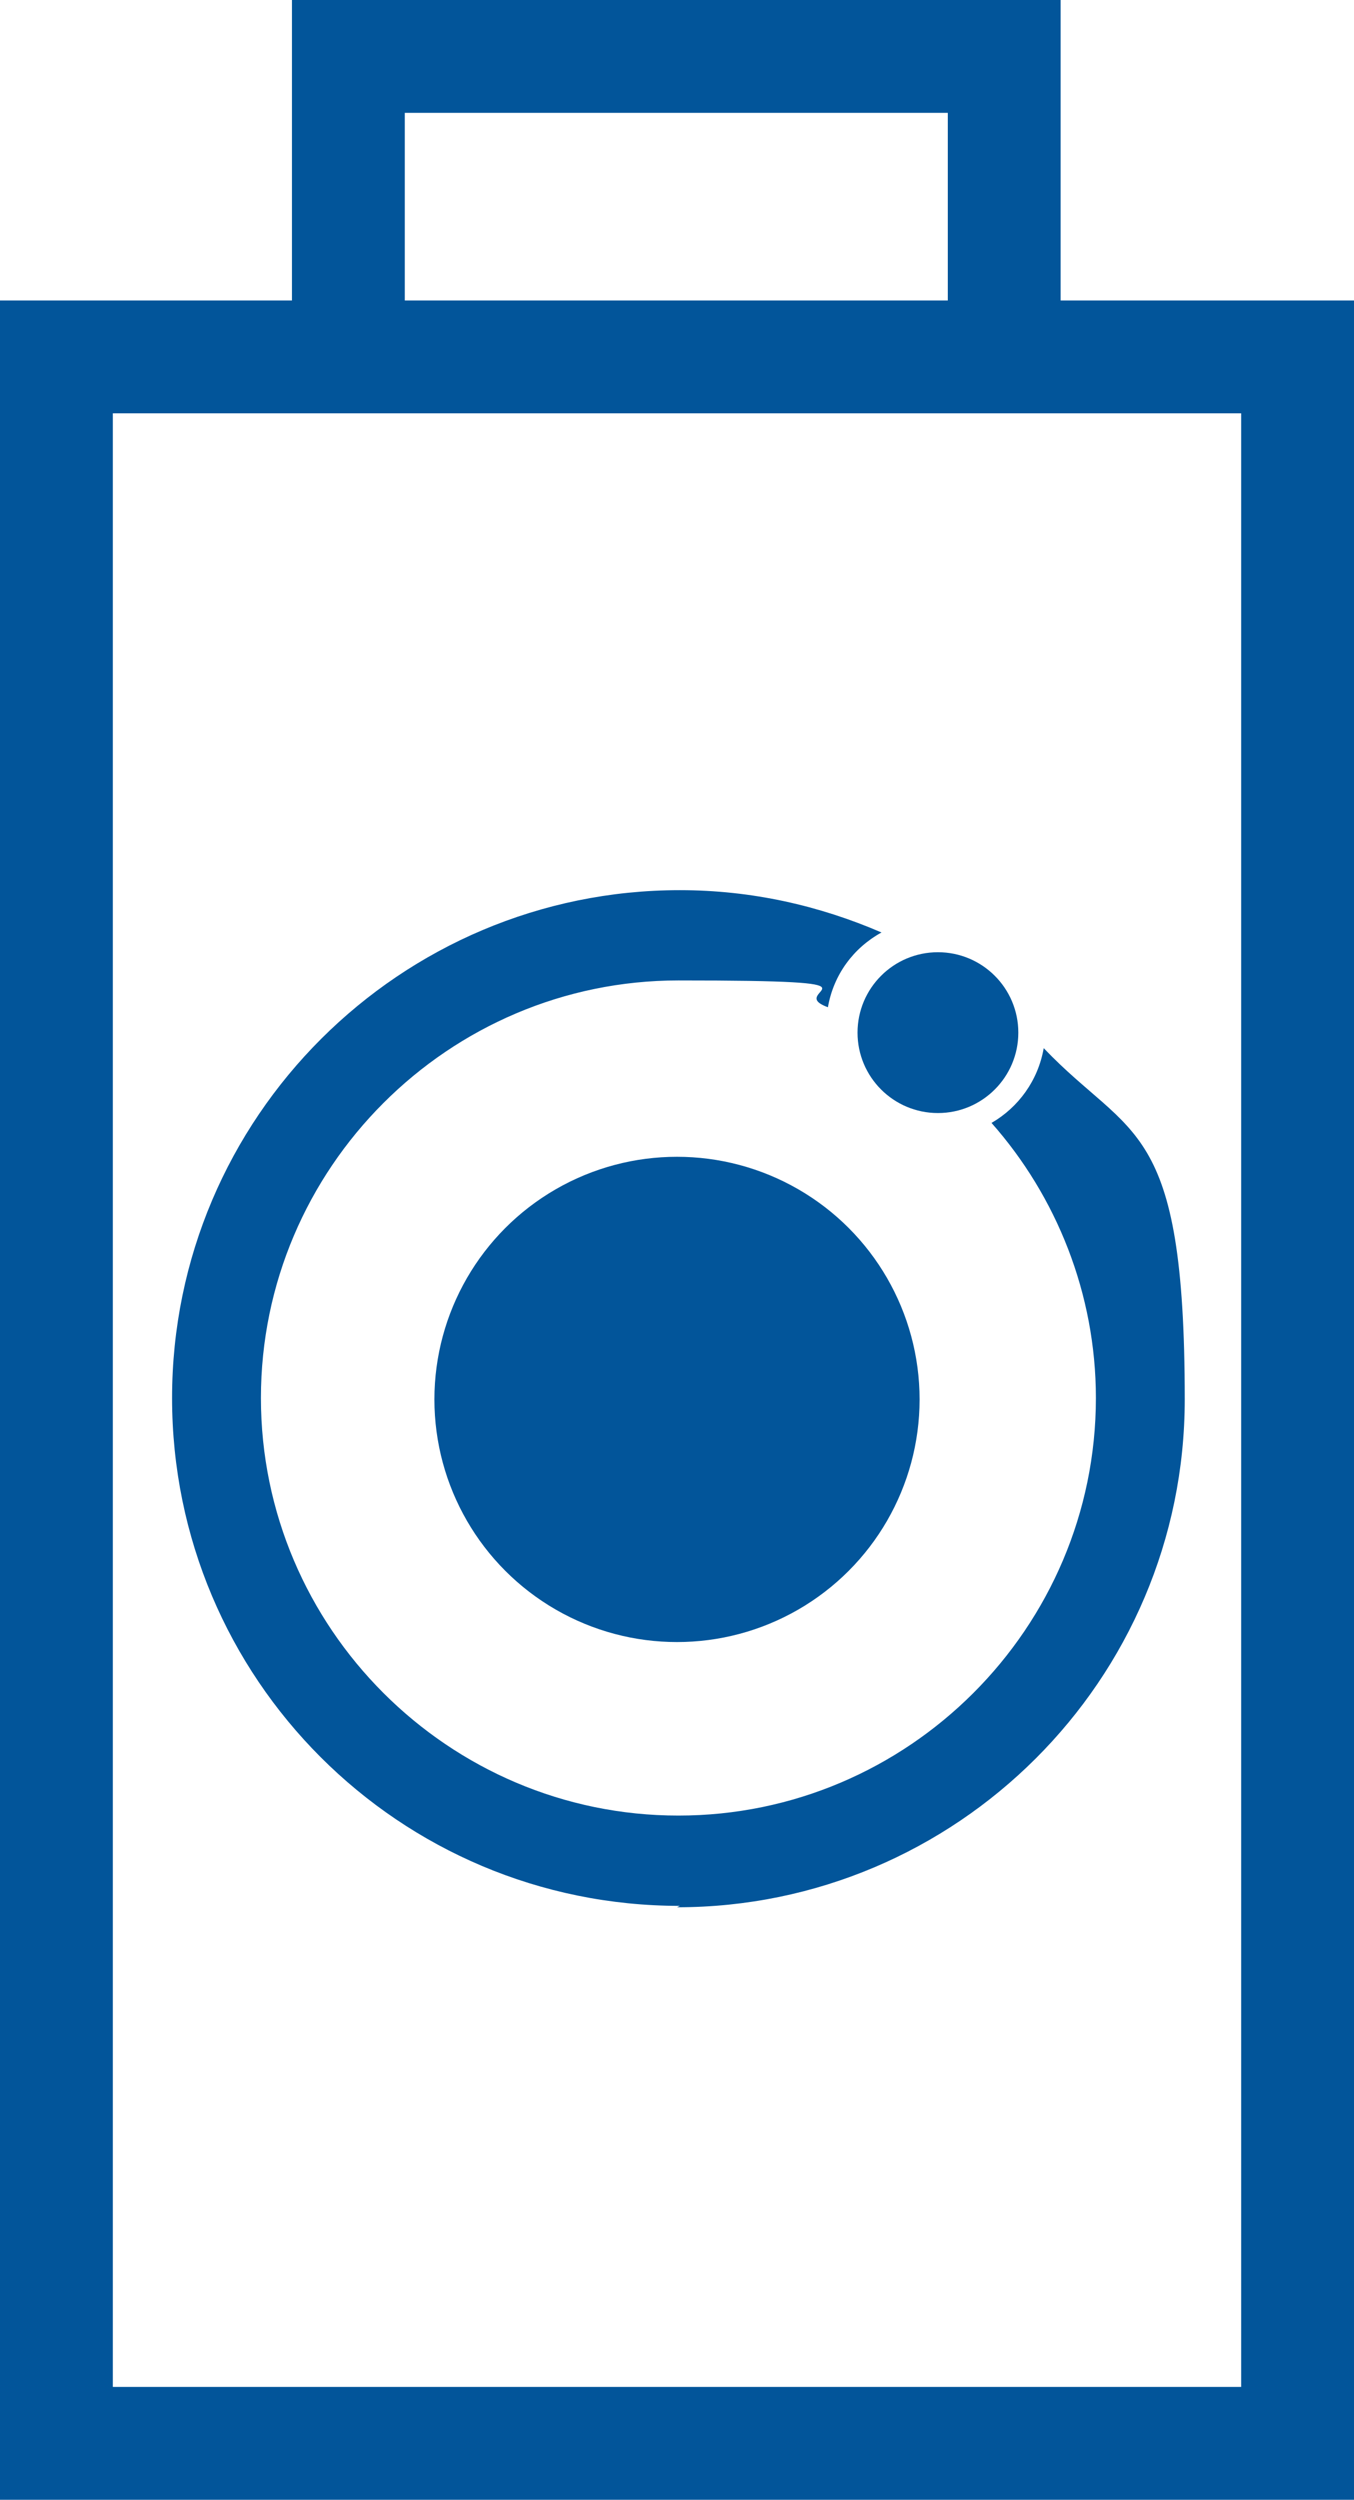
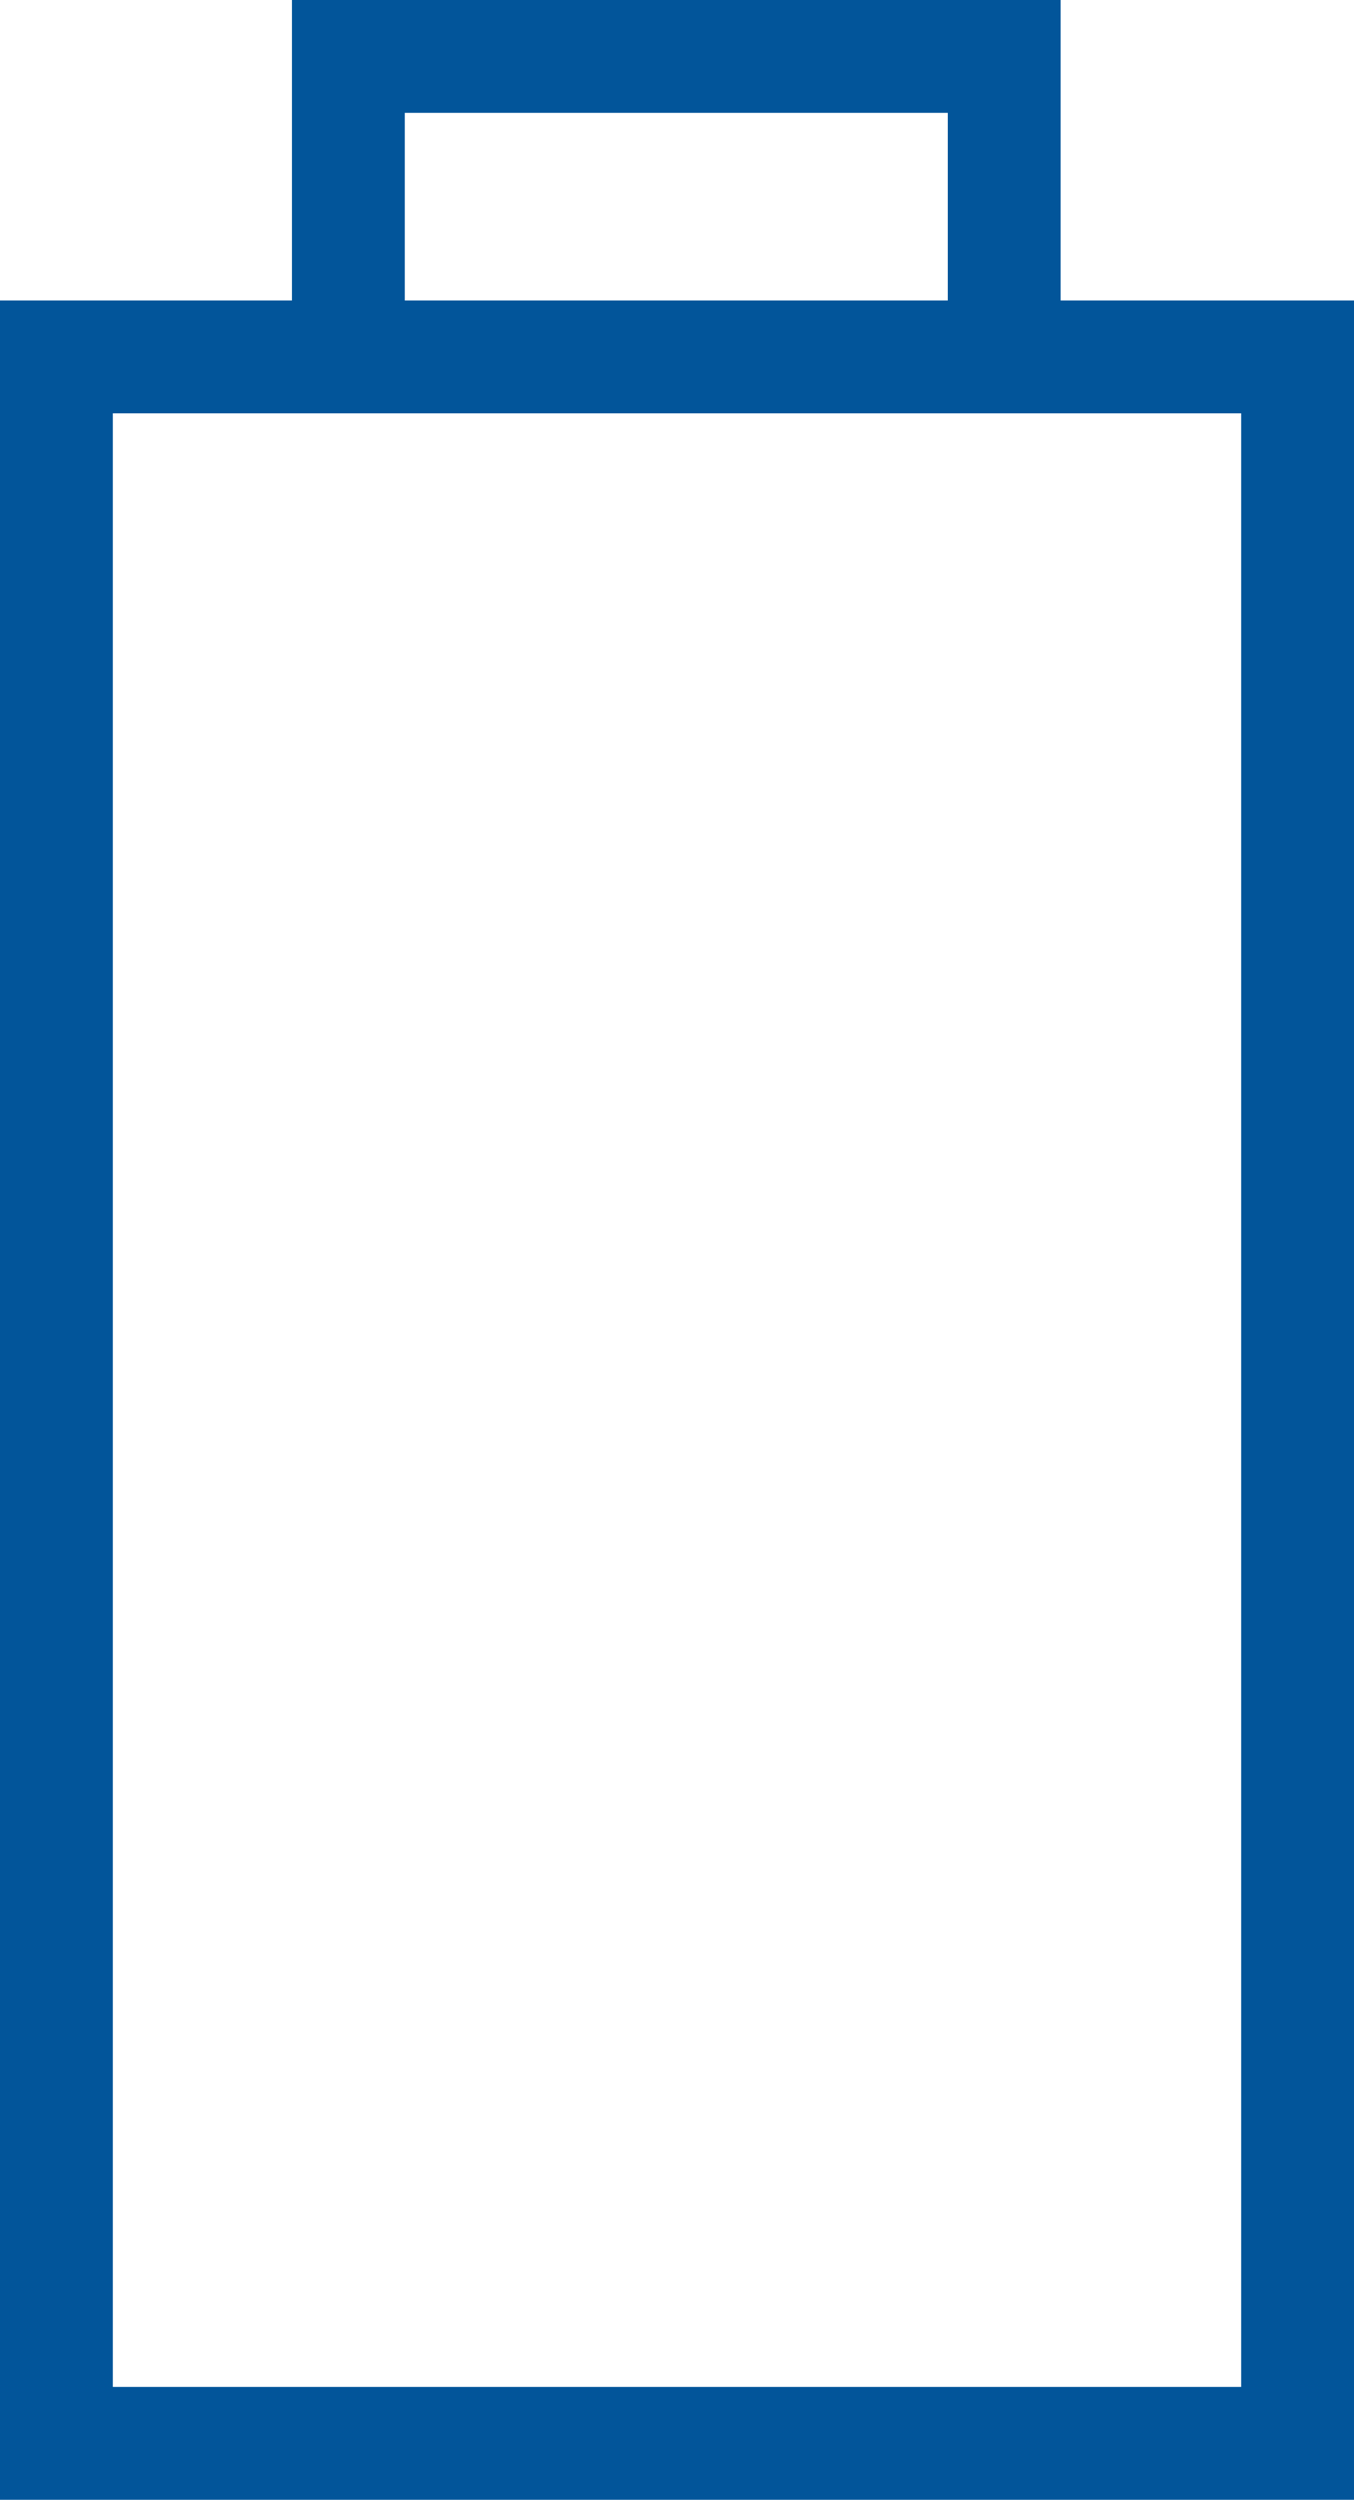
<svg xmlns="http://www.w3.org/2000/svg" version="1.1" viewBox="0 0 96 177.2">
  <defs>
    <style>
      .cls-1 {
        fill: #02559a;
      }
    </style>
  </defs>
  <g>
    <g id="Layer_2">
      <g id="Artboard_2">
        <g>
-           <path class="cls-1" d="M75.2,21.3V0H20.7v21.3H0v155.9h96V21.3h-20.7ZM28.7,8h38.5v13.3H28.7V8ZM88,169.2H8V29.3h80v140h0Z" />
-           <circle class="cls-1" cx="66.5" cy="73.2" r="5.7" />
-           <circle class="cls-1" cx="48" cy="99.2" r="17.2" />
-           <path class="cls-1" d="M48,135.2c19.8,0,36-16.1,36-36s-3.8-18.4-10-24.9c-.4,2.3-1.8,4.2-3.7,5.3,4.6,5.2,7.4,12.1,7.4,19.5,0,16.3-13.3,29.6-29.6,29.6s-29.6-13.3-29.6-29.6,13.3-29.6,29.6-29.6,7.3.7,10.6,1.9c.4-2.3,1.8-4.2,3.8-5.3-4.4-1.9-9.2-3-14.3-3-19.8,0-36,16.1-36,36s16.1,36,36,36h0Z" />
+           <path class="cls-1" d="M75.2,21.3V0H20.7v21.3H0v155.9h96V21.3h-20.7M28.7,8h38.5v13.3H28.7V8ZM88,169.2H8V29.3h80v140h0Z" />
        </g>
      </g>
    </g>
  </g>
</svg>